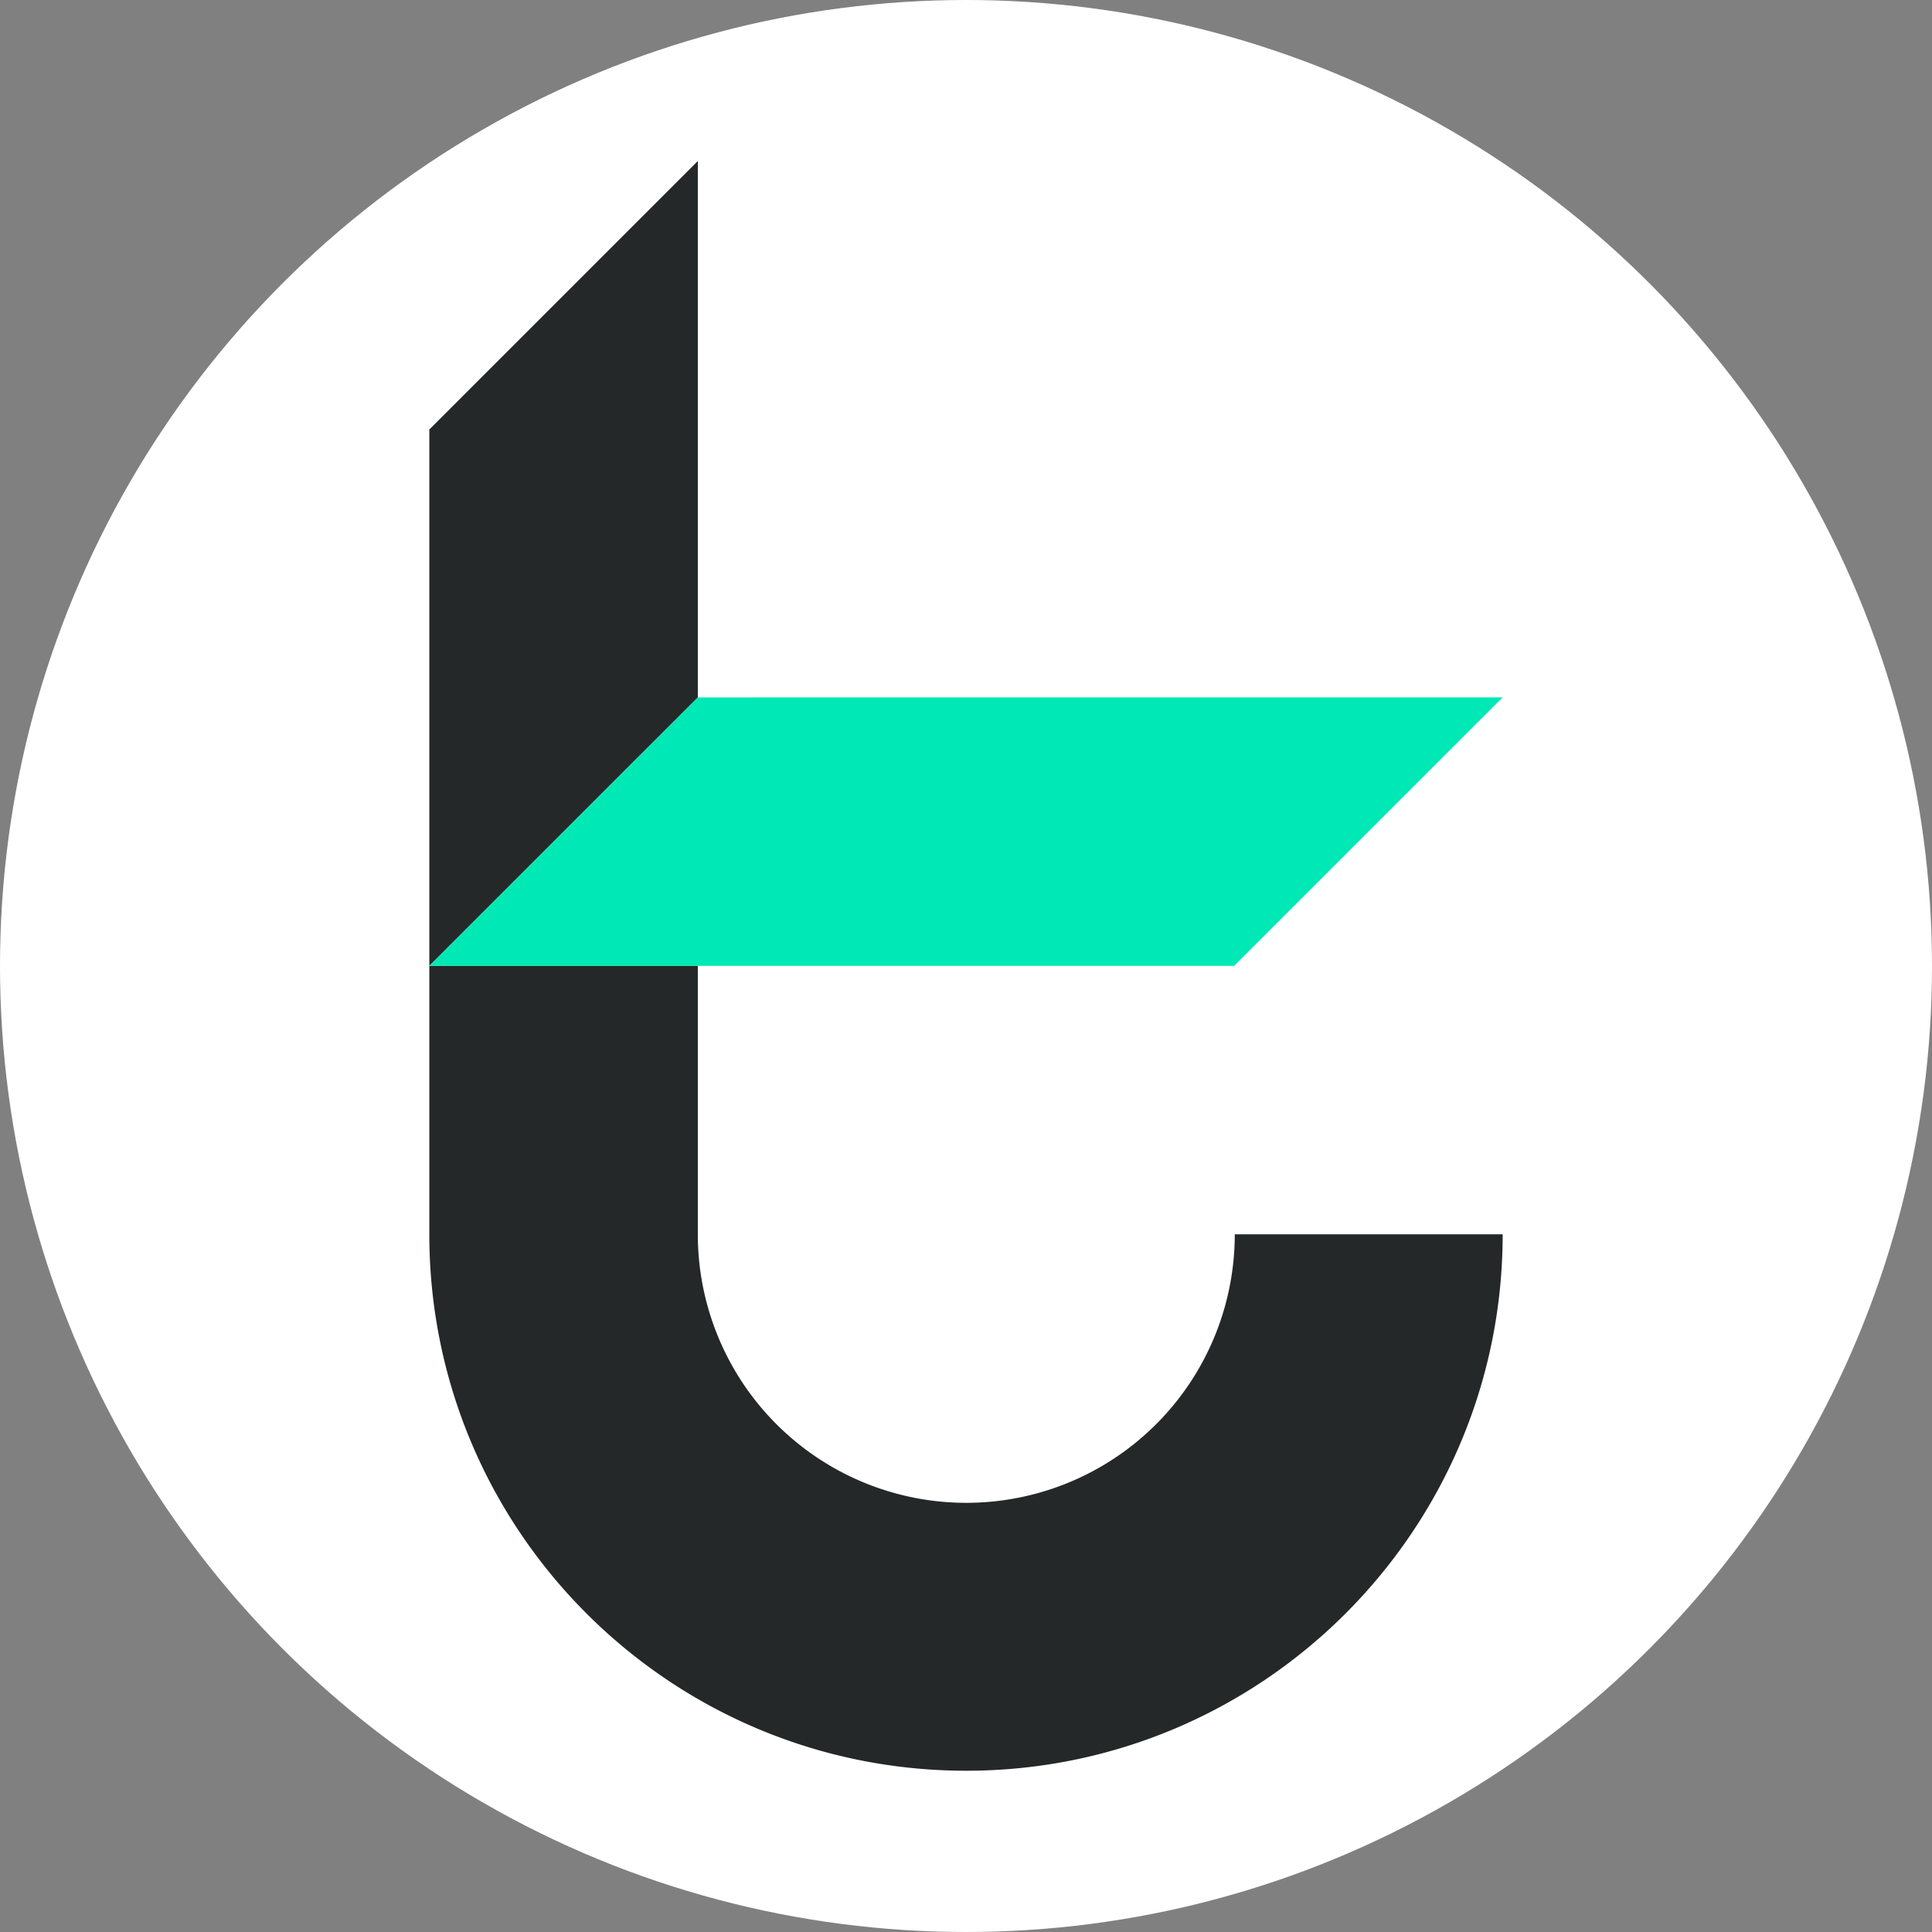
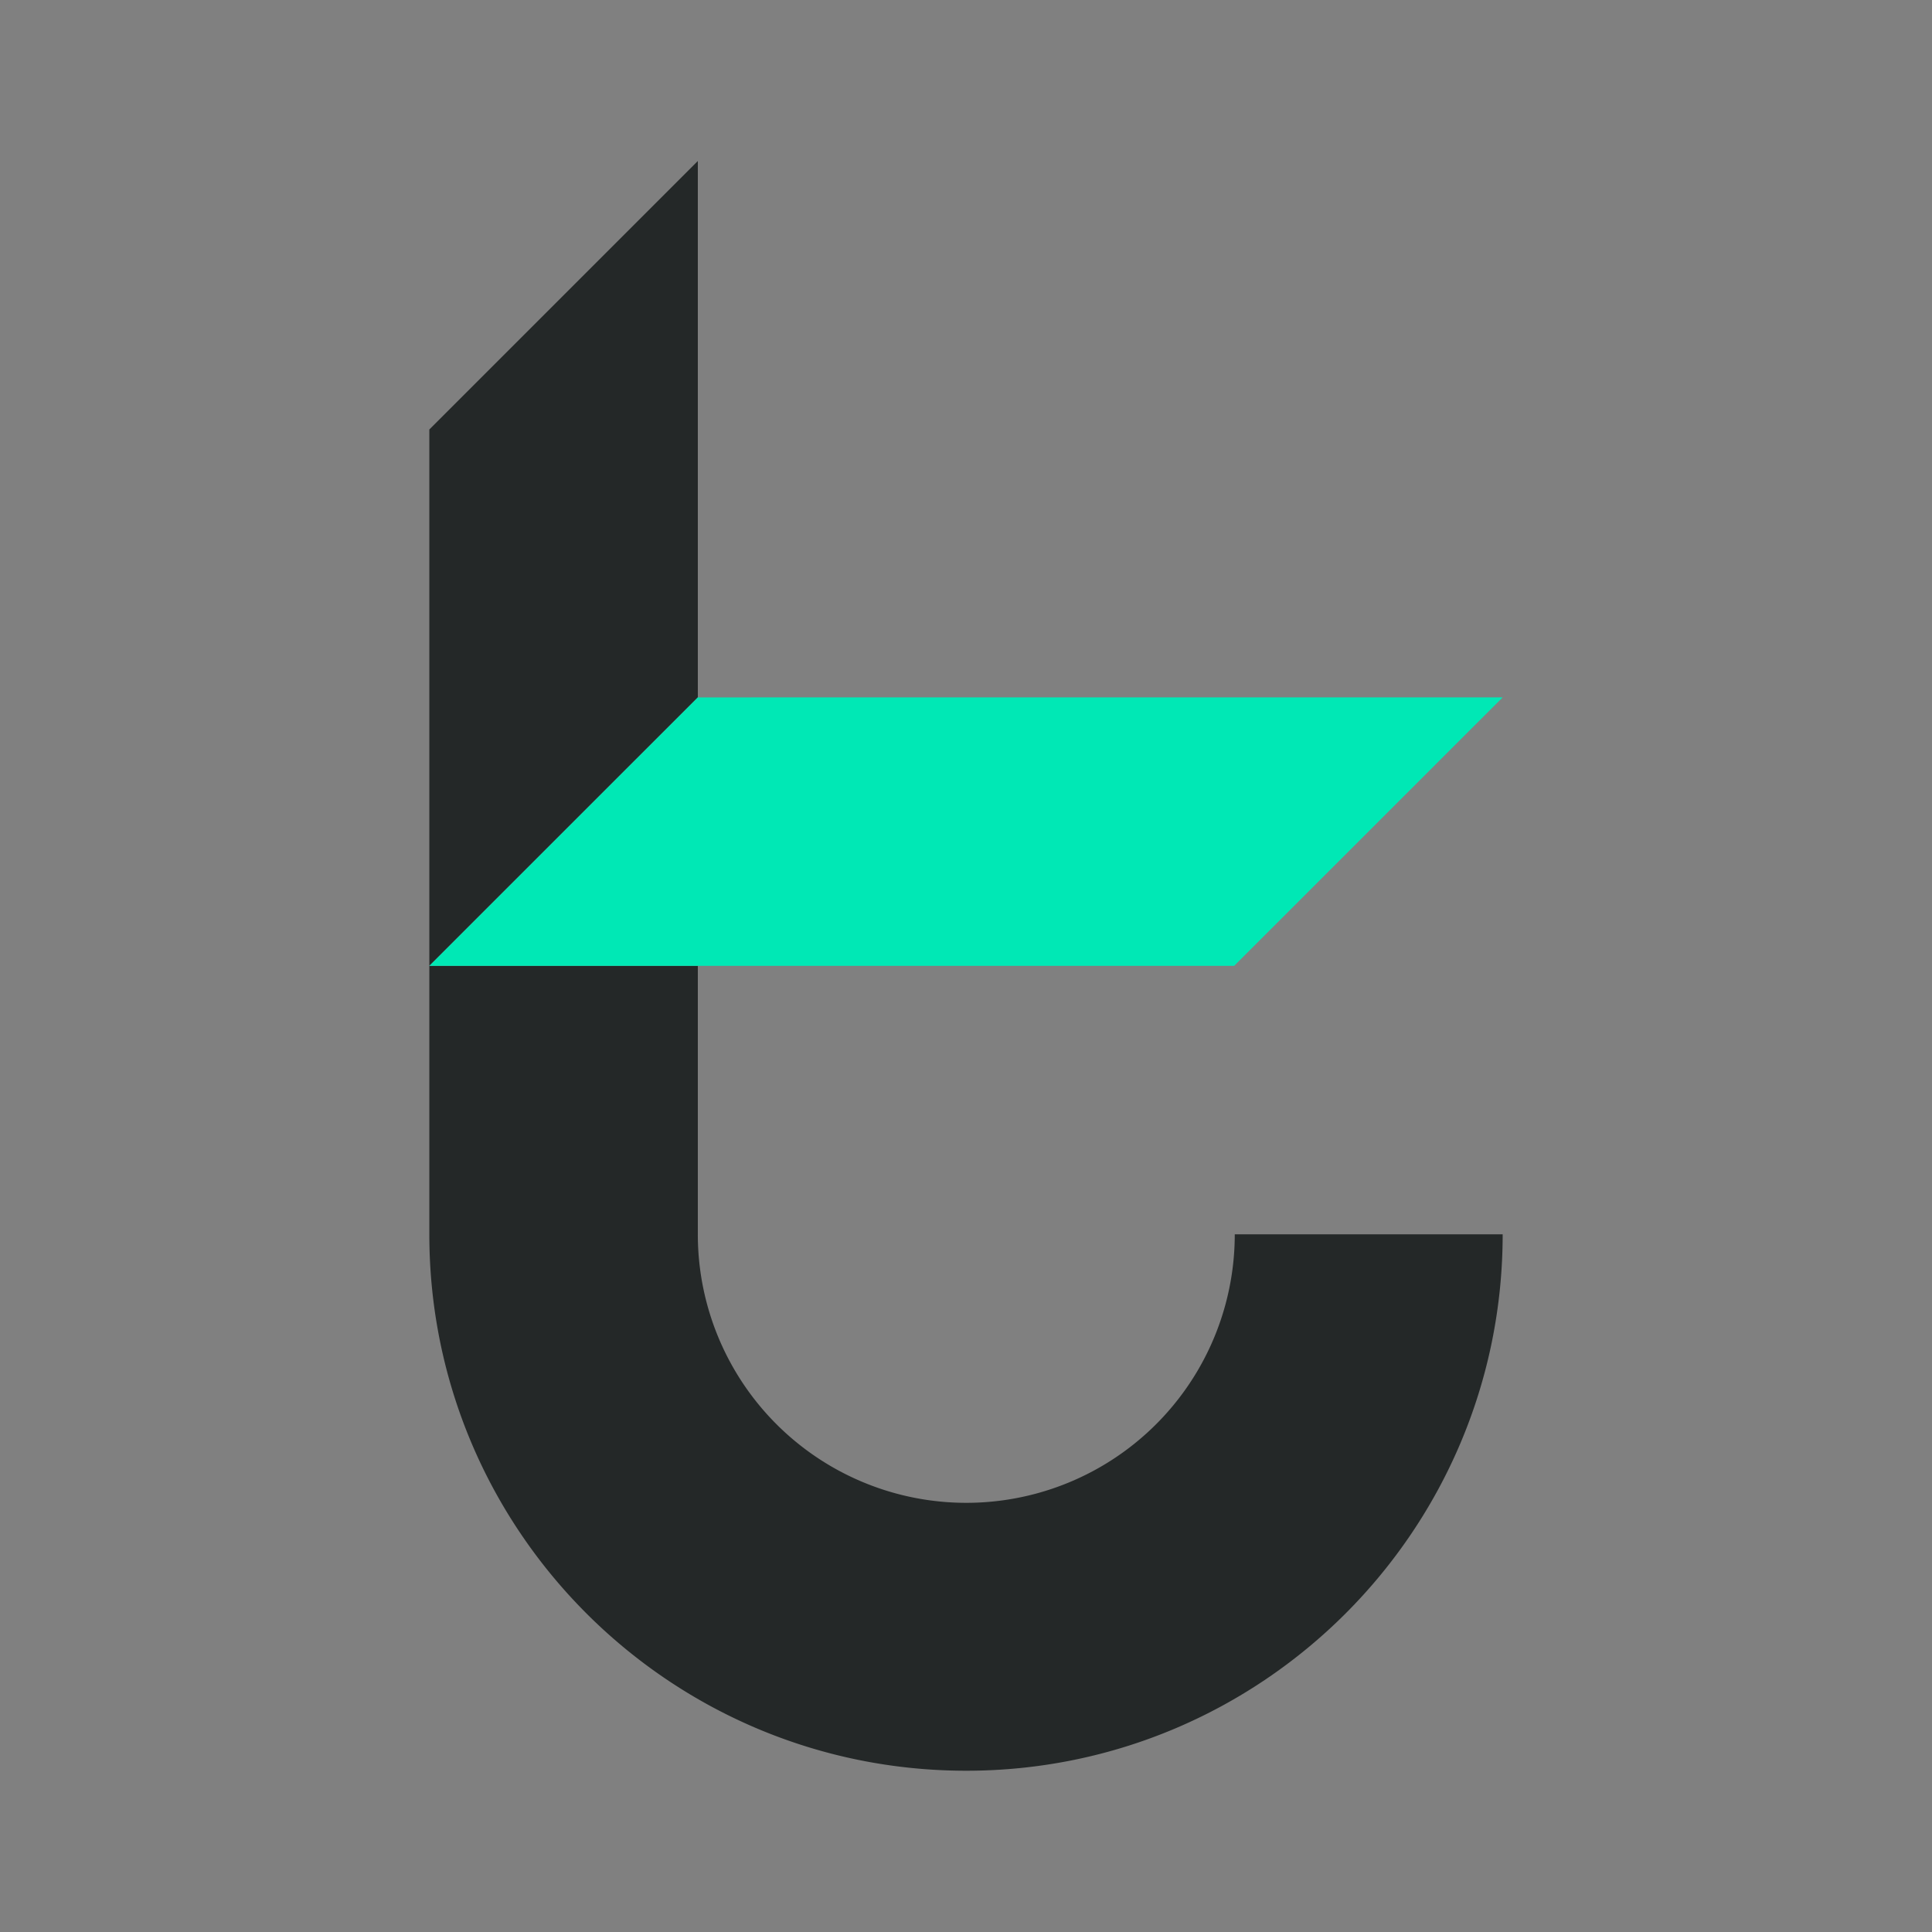
<svg xmlns="http://www.w3.org/2000/svg" width="36" height="36" fill="none">
  <rect width="100%" height="100%" fill="#808080" stroke="none" />
-   <circle cx="18" cy="18" r="18" fill="#fff" />
  <path d="M13.003 3v9.995L8 17.997V8.003L13.003 3ZM28 23c0 5.517-4.478 9.995-9.995 9.995C12.478 32.995 8 28.517 8 23v-5.003h5.003V23a5.002 5.002 0 0 0 5.002 5.003A5.002 5.002 0 0 0 23.008 23H28Z" fill="#242828" />
  <path d="m28 12.995-5.003 5.002H8l5.003-5.002H28Z" fill="#00E8B5" />
</svg>